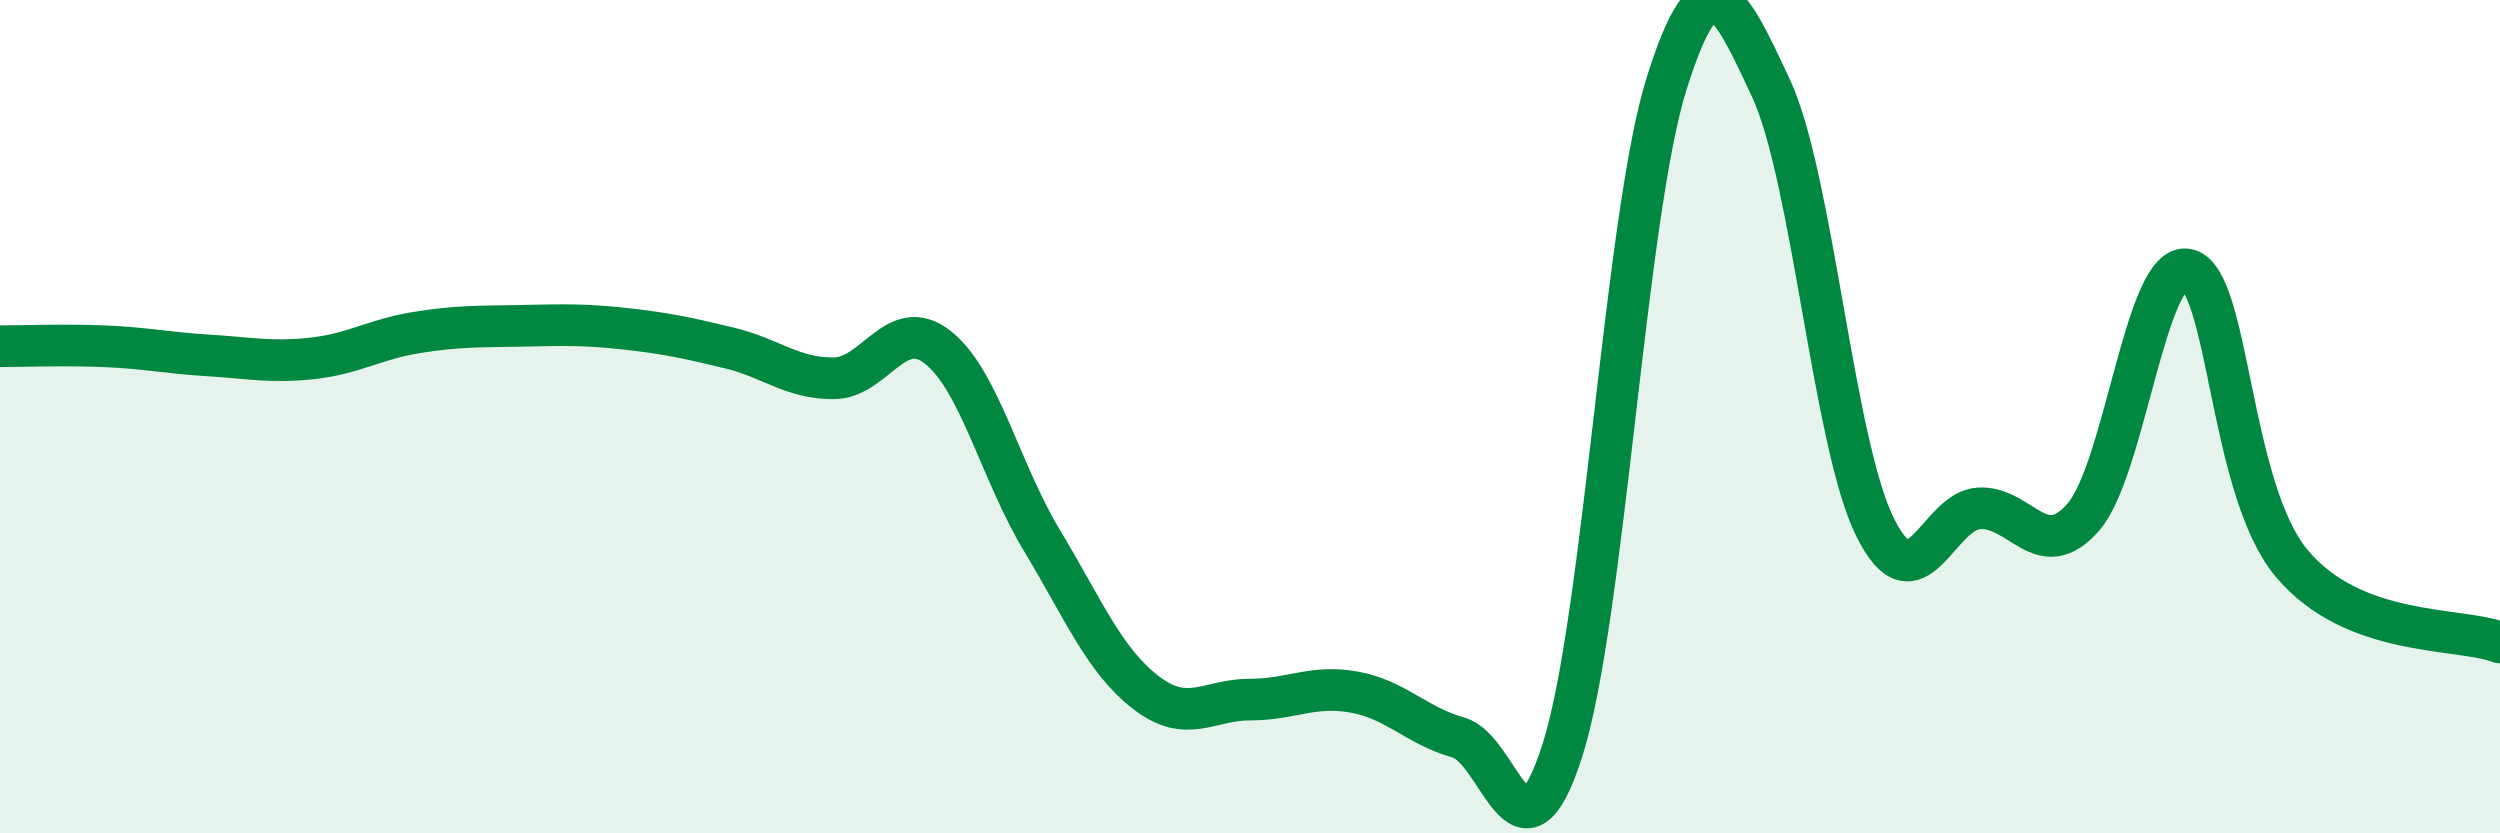
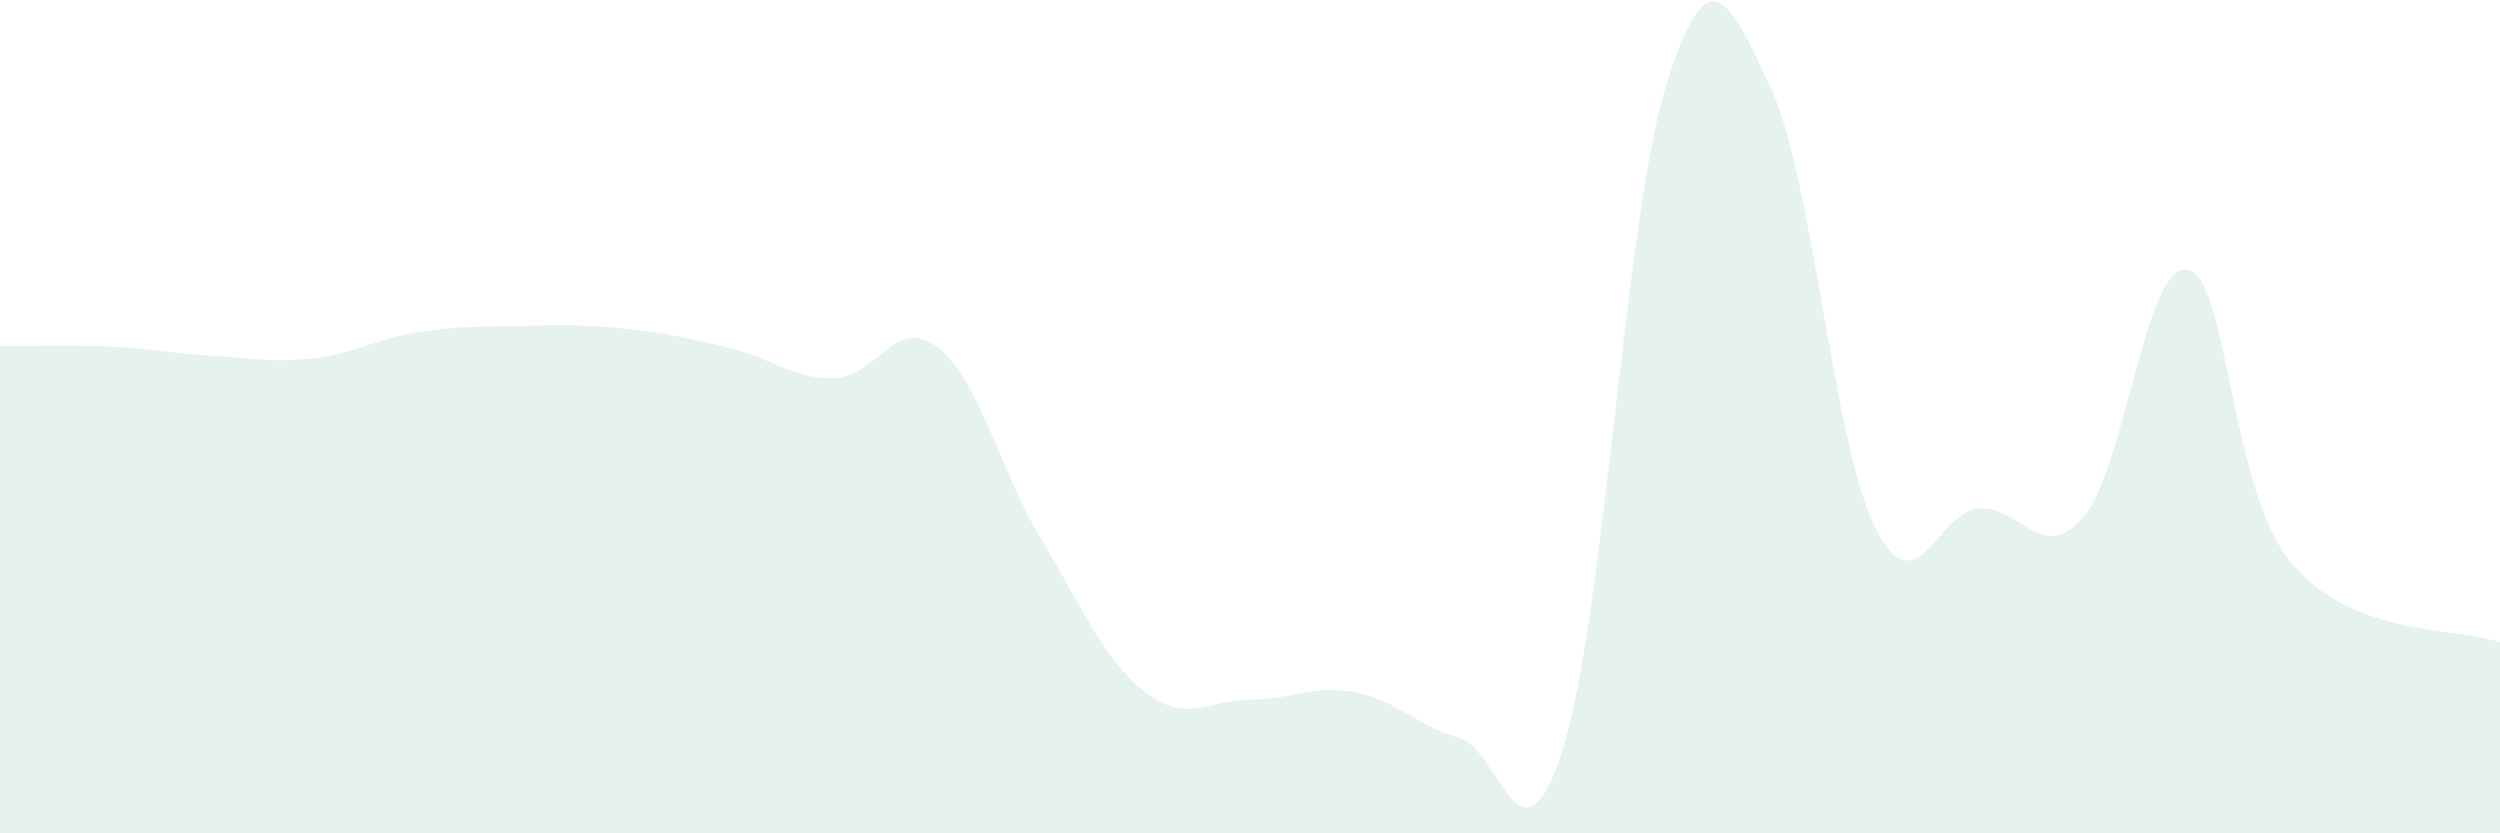
<svg xmlns="http://www.w3.org/2000/svg" width="60" height="20" viewBox="0 0 60 20">
  <path d="M 0,8.31 C 0.5,8.31 1.5,8.27 2.5,8.31 C 3.5,8.35 4,8.47 5,8.53 C 6,8.59 6.5,8.71 7.5,8.6 C 8.5,8.49 9,8.14 10,7.98 C 11,7.82 11.5,7.84 12.5,7.82 C 13.5,7.8 14,7.78 15,7.89 C 16,8 16.5,8.11 17.5,8.35 C 18.5,8.59 19,9.08 20,9.08 C 21,9.08 21.5,7.55 22.5,8.33 C 23.5,9.11 24,11.3 25,12.96 C 26,14.62 26.5,15.85 27.5,16.62 C 28.5,17.39 29,16.79 30,16.79 C 31,16.79 31.5,16.43 32.5,16.61 C 33.5,16.79 34,17.42 35,17.7 C 36,17.98 36.5,21.14 37.5,18 C 38.5,14.86 39,5.18 40,2 C 41,-1.18 41.5,-0.02 42.5,2.11 C 43.5,4.24 44,10.63 45,12.65 C 46,14.67 46.5,12.25 47.5,12.2 C 48.5,12.15 49,13.56 50,12.41 C 51,11.26 51.5,6.25 52.5,6.47 C 53.5,6.69 53.5,11.73 55,13.52 C 56.5,15.31 59,15.04 60,15.42L60 20L0 20Z" fill="#008740" opacity="0.1" stroke-linecap="round" stroke-linejoin="round" />
-   <path d="M 0,8.31 C 0.5,8.31 1.5,8.27 2.5,8.31 C 3.5,8.35 4,8.47 5,8.53 C 6,8.59 6.5,8.71 7.5,8.6 C 8.5,8.49 9,8.14 10,7.98 C 11,7.82 11.5,7.84 12.5,7.82 C 13.5,7.8 14,7.78 15,7.89 C 16,8 16.5,8.11 17.5,8.35 C 18.5,8.59 19,9.08 20,9.08 C 21,9.08 21.5,7.55 22.5,8.33 C 23.5,9.11 24,11.3 25,12.96 C 26,14.62 26.5,15.85 27.5,16.62 C 28.5,17.39 29,16.79 30,16.79 C 31,16.79 31.5,16.43 32.5,16.61 C 33.5,16.79 34,17.42 35,17.7 C 36,17.98 36.5,21.14 37.5,18 C 38.5,14.86 39,5.18 40,2 C 41,-1.18 41.5,-0.02 42.5,2.11 C 43.5,4.24 44,10.63 45,12.65 C 46,14.67 46.5,12.25 47.5,12.2 C 48.5,12.15 49,13.56 50,12.41 C 51,11.26 51.5,6.25 52.5,6.47 C 53.5,6.69 53.5,11.73 55,13.52 C 56.5,15.31 59,15.04 60,15.42" stroke="#008740" stroke-width="1" fill="none" stroke-linecap="round" stroke-linejoin="round" />
</svg>